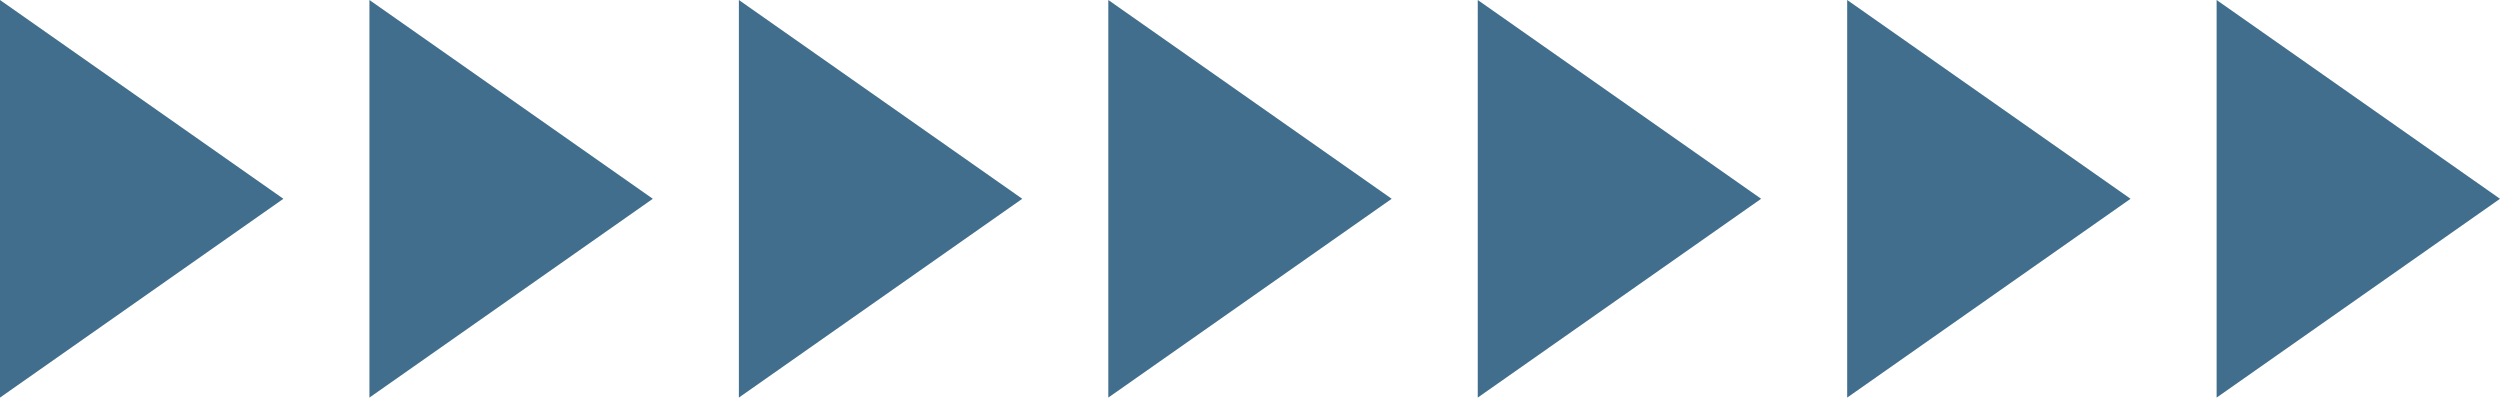
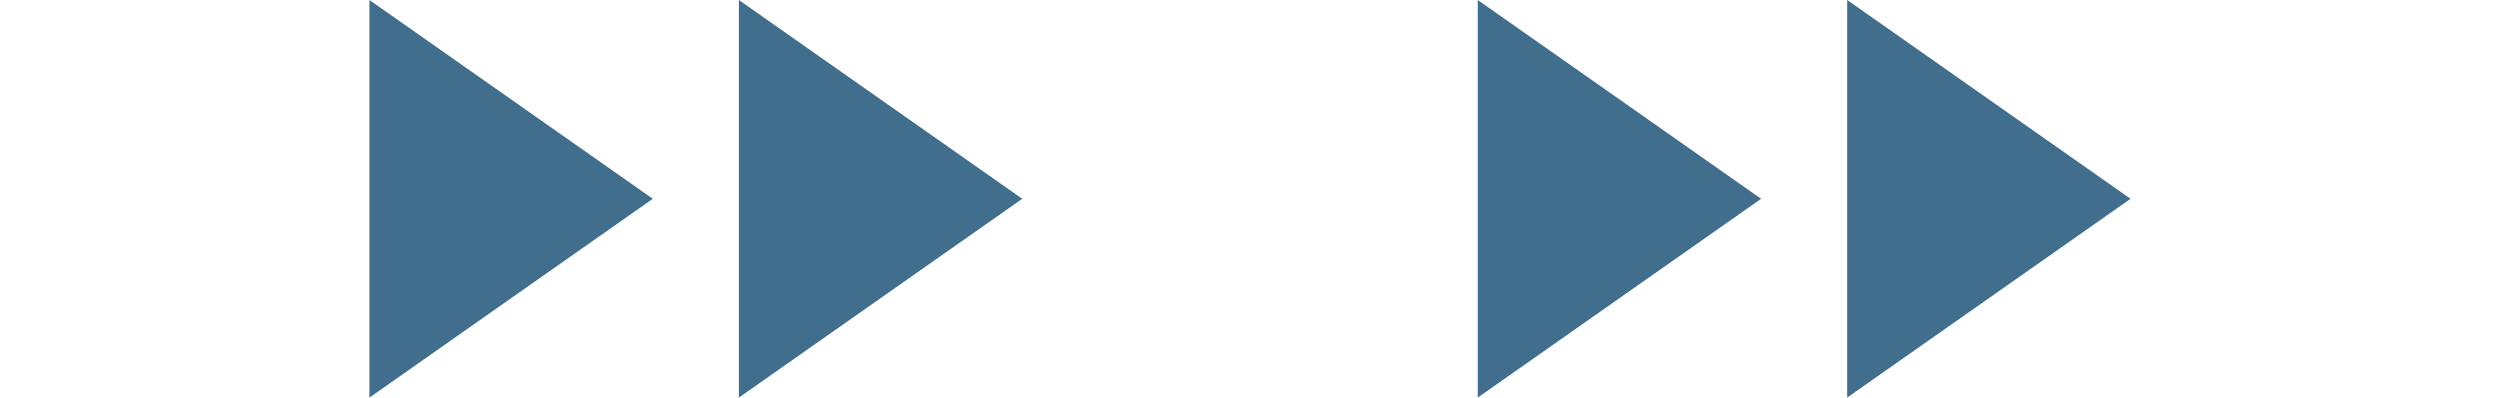
<svg xmlns="http://www.w3.org/2000/svg" viewBox="0 0 465.719 74.065" width="100%" style="vertical-align: middle; max-width: 100%; width: 100%;">
  <g>
    <g>
-       <polygon points="412.929 0 465.719 37.032 412.929 74.065 412.929 0" fill="rgb(65,110,140)">
-      </polygon>
      <polygon points="344.107 0 396.897 37.032 344.107 74.065 344.107 0" fill="rgb(65,110,140)">
     </polygon>
      <polygon points="275.286 0 328.076 37.032 275.286 74.065 275.286 0" fill="rgb(65,110,140)">
-      </polygon>
-       <polygon points="206.464 0 259.254 37.032 206.464 74.065 206.464 0" fill="rgb(65,110,140)">
     </polygon>
      <polygon points="137.643 0 190.433 37.032 137.643 74.065 137.643 0" fill="rgb(65,110,140)">
     </polygon>
      <polygon points="68.821 0 121.611 37.032 68.821 74.065 68.821 0" fill="rgb(65,110,140)">
     </polygon>
-       <polygon points="0 0 52.79 37.032 0 74.065 0 0" fill="rgb(65,110,140)">
-      </polygon>
    </g>
  </g>
</svg>